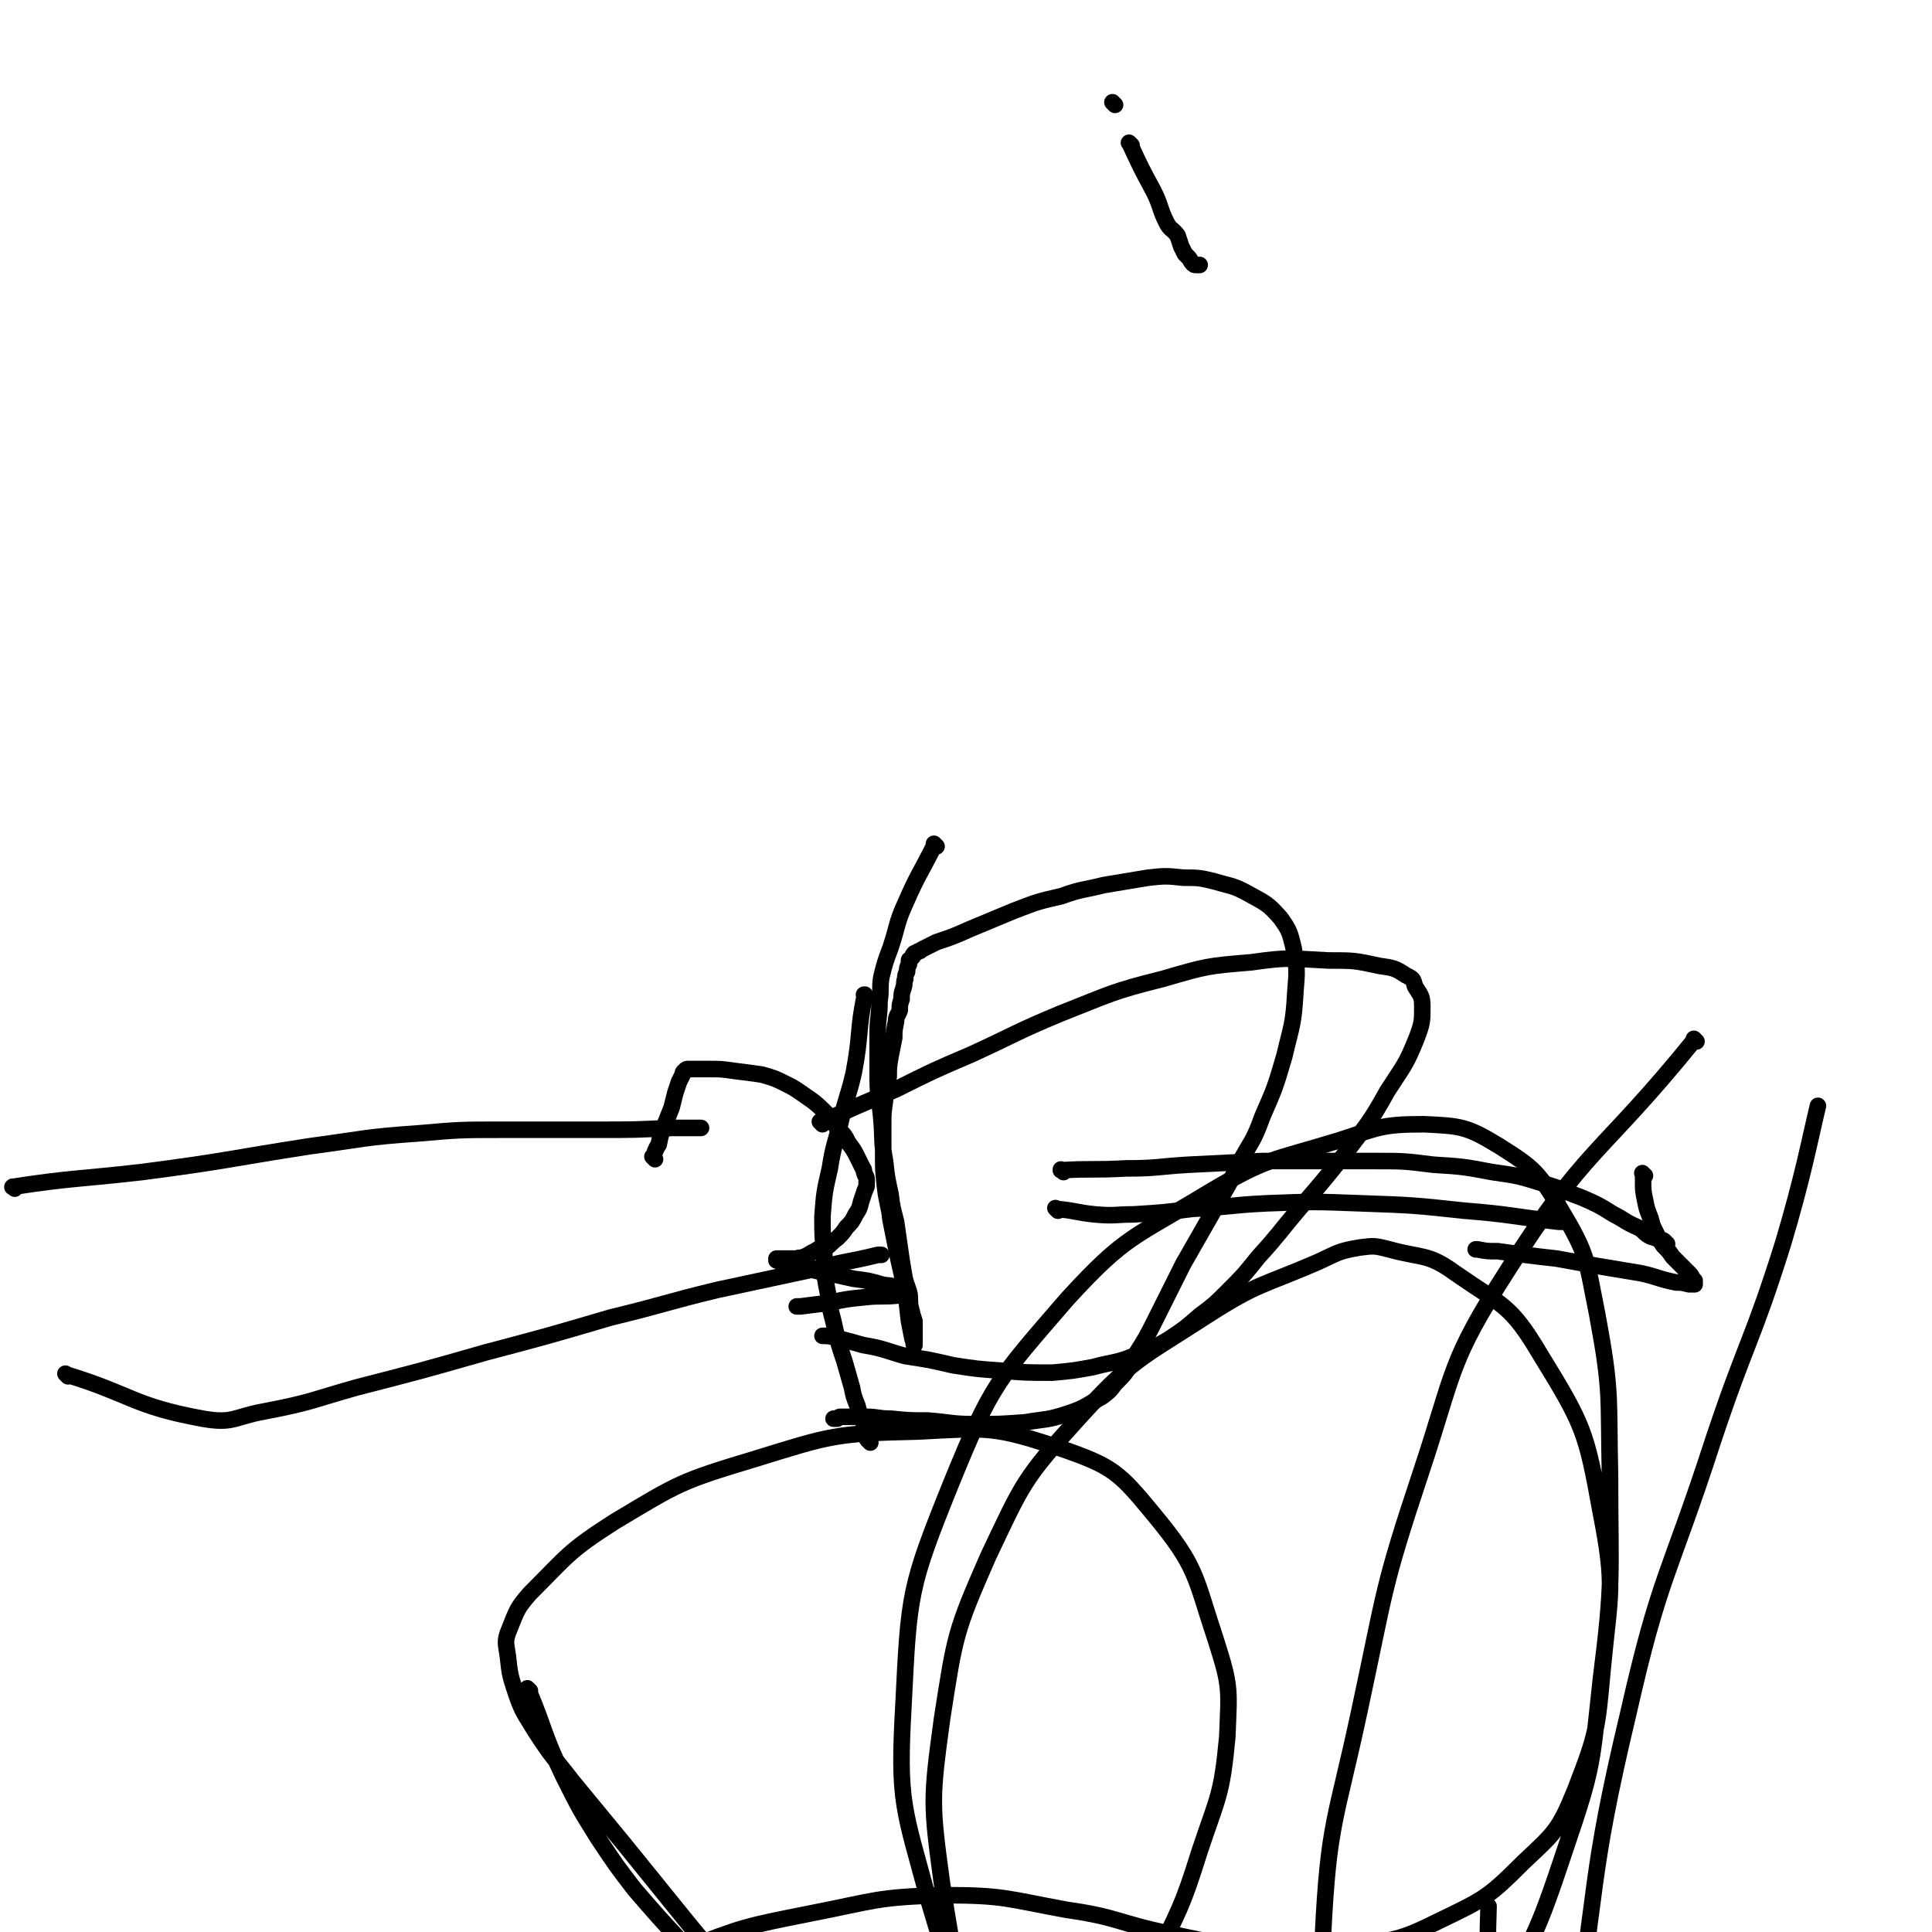
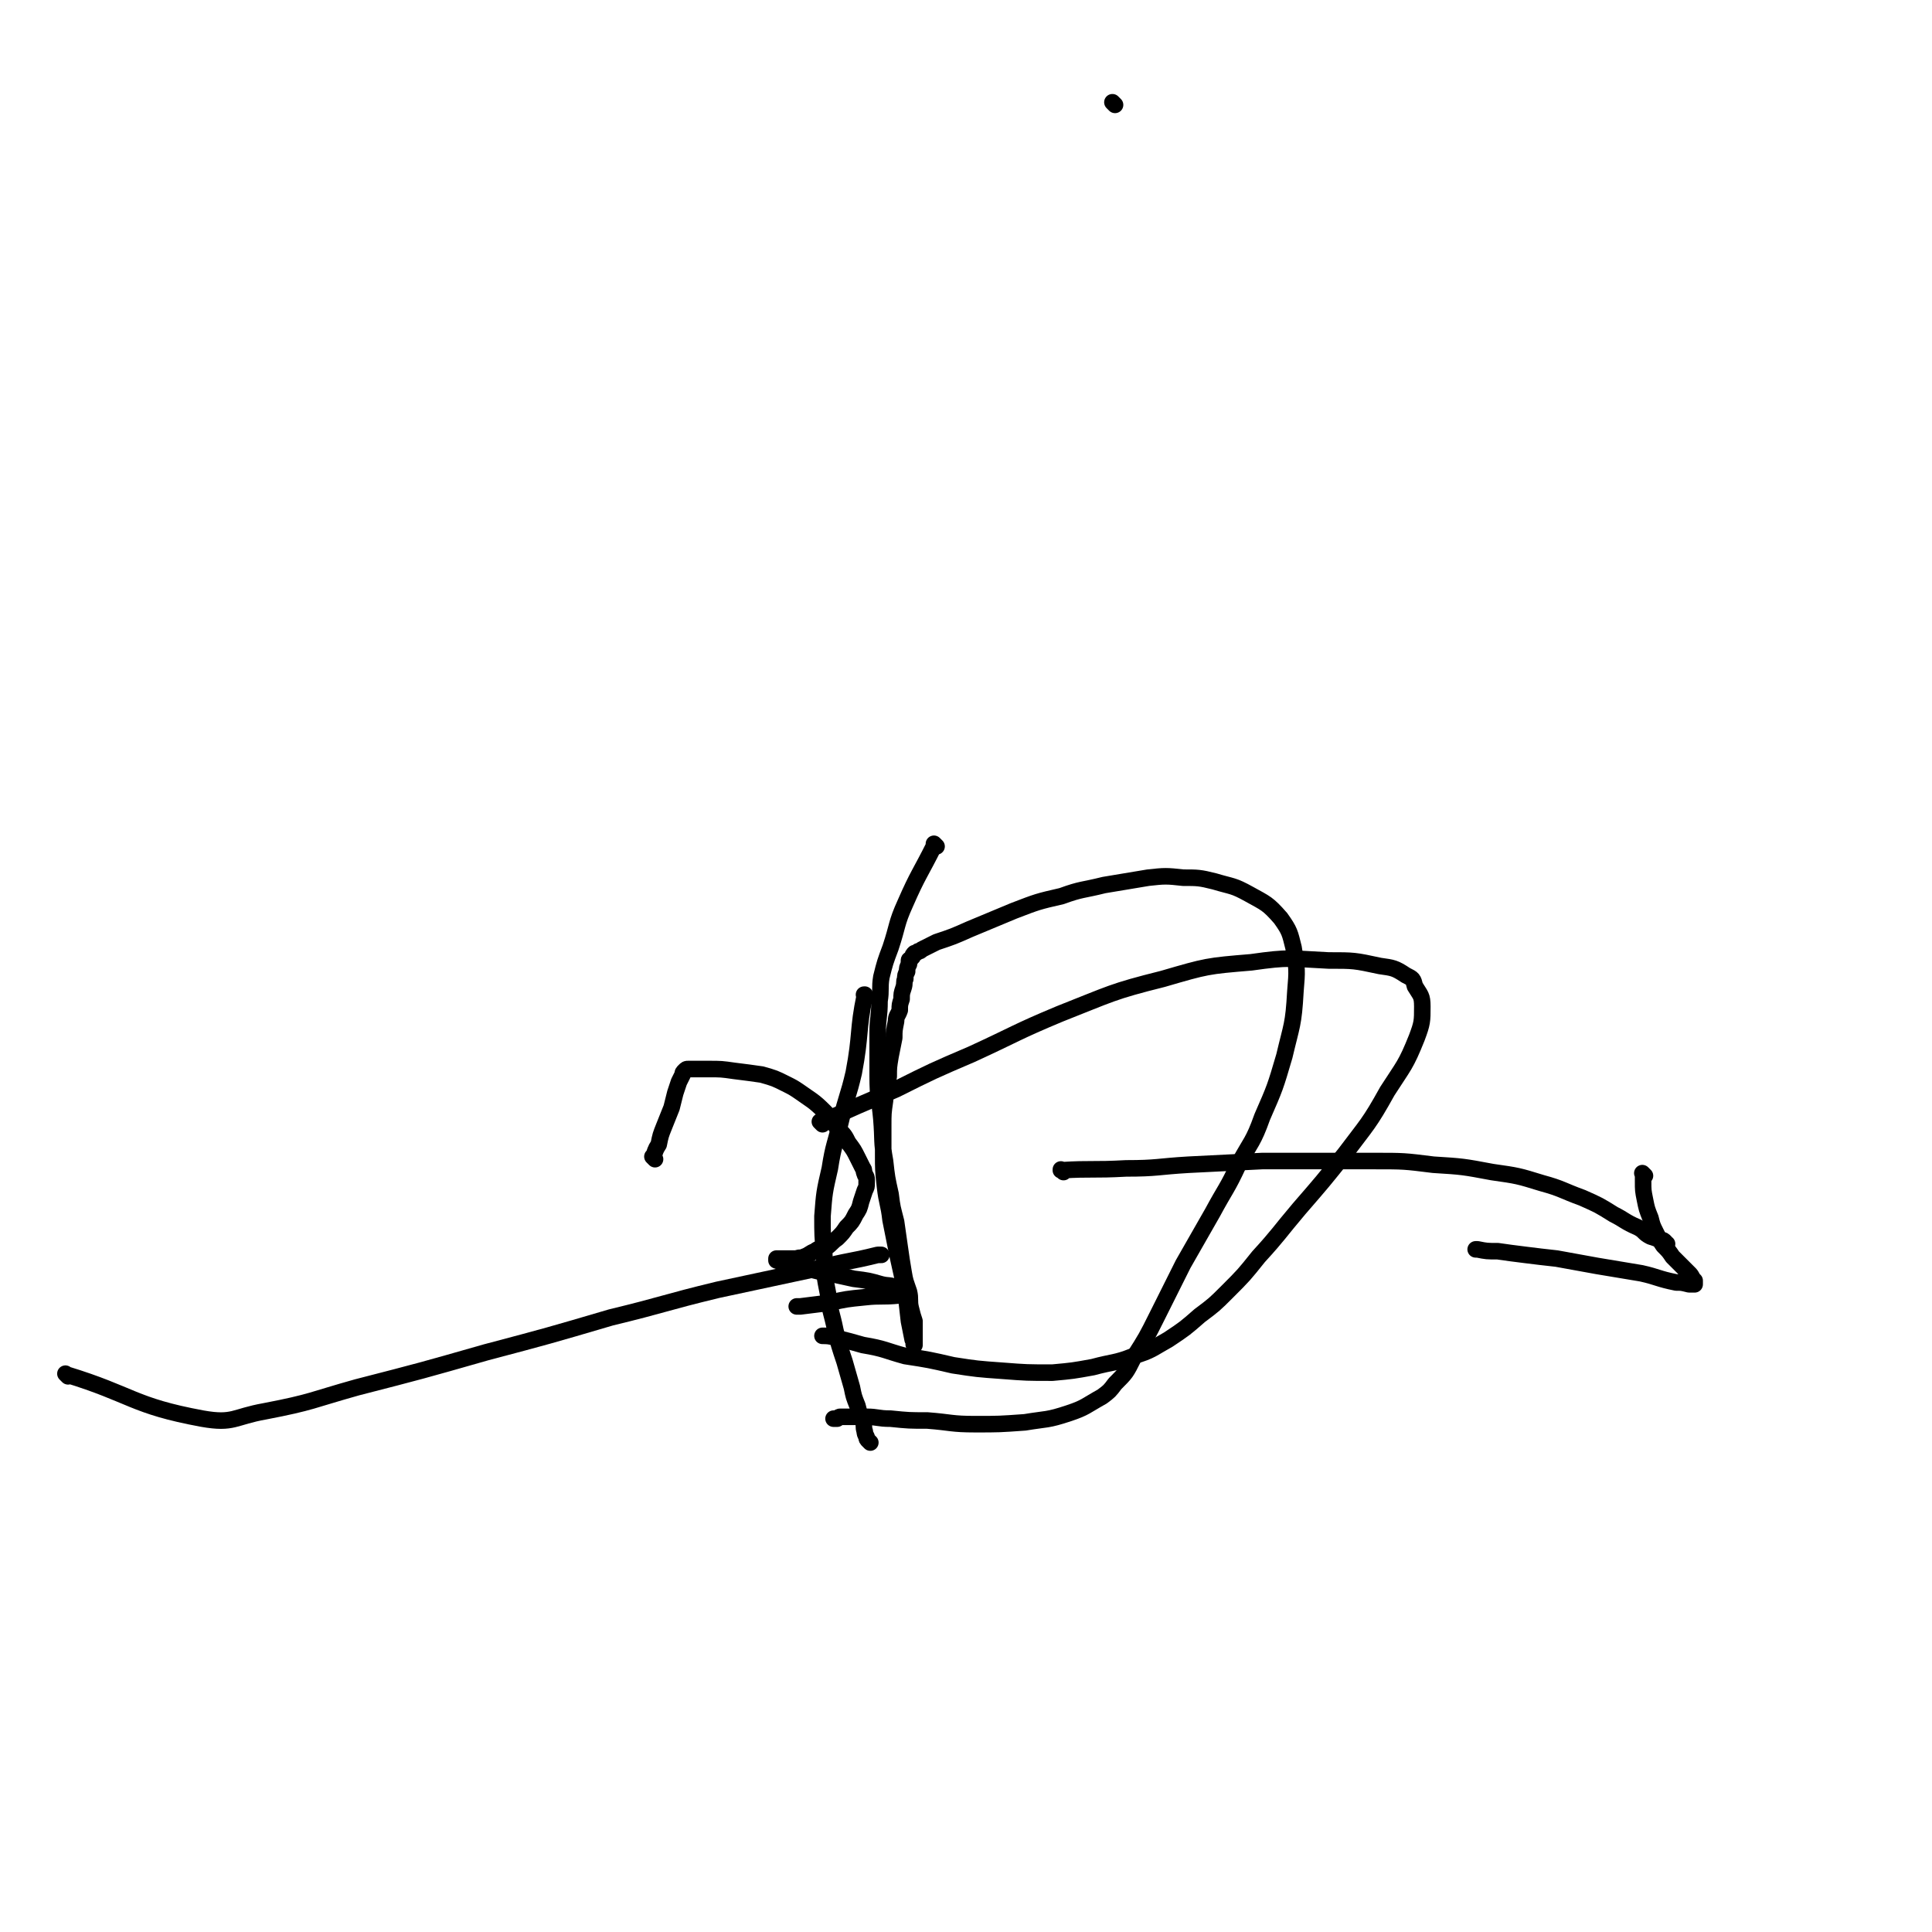
<svg xmlns="http://www.w3.org/2000/svg" viewBox="0 0 1050 1050" version="1.1">
  <g fill="none" stroke="#000000" stroke-width="9" stroke-linecap="round" stroke-linejoin="round">
    <path d="M606,57c-1,-1 -1,-1 -1,-1 -1,-1 0,0 0,0 0,0 0,0 0,0 0,0 0,0 0,0 -1,-1 0,0 0,0 0,0 0,0 0,0 " />
-     <path d="M615,79c-1,-1 -1,-1 -1,-1 -1,-1 0,0 0,0 0,0 0,0 0,0 0,0 0,0 0,0 -1,-1 0,0 0,0 0,0 0,0 0,0 0,0 0,0 0,0 -1,-1 0,0 0,0 0,0 0,0 0,0 0,0 0,0 0,0 -1,-1 0,0 0,0 6,13 6,13 13,26 4,8 3,9 7,17 2,4 3,3 6,7 1,3 1,3 2,6 1,2 1,2 2,4 1,1 1,1 2,2 1,1 1,2 2,3 1,1 1,1 2,1 1,0 1,0 2,0 0,0 0,0 0,0 " />
    <path d="M509,460c-1,-1 -1,-1 -1,-1 -1,-1 0,0 0,0 0,0 0,0 0,0 -8,16 -9,16 -16,32 -5,11 -4,12 -8,24 -3,8 -3,8 -5,16 -1,6 0,7 -1,13 0,9 -1,9 -1,17 0,12 0,12 0,24 0,12 1,12 2,23 1,12 0,12 2,23 1,9 1,9 3,18 1,8 1,7 3,15 1,7 1,7 2,14 1,7 1,7 2,13 1,6 1,5 3,11 1,4 0,5 1,9 1,4 1,4 2,7 0,2 0,2 0,5 0,2 0,2 0,3 0,2 0,2 0,3 0,0 0,0 0,1 0,1 0,1 0,1 0,0 0,0 0,0 0,0 0,0 0,0 -1,-1 0,0 0,0 0,-1 0,-2 -1,-3 -1,-5 -1,-5 -2,-10 -1,-9 -1,-9 -2,-17 -2,-9 -2,-9 -4,-18 -2,-10 -2,-10 -4,-20 -1,-9 -2,-9 -3,-18 -1,-9 -1,-9 -1,-18 0,-8 0,-8 0,-15 0,-7 0,-7 1,-14 0,-6 1,-6 2,-13 0,-5 0,-5 1,-11 1,-5 1,-5 2,-10 0,-4 0,-4 1,-9 0,-3 1,-3 2,-6 0,-3 0,-3 1,-6 0,-3 0,-3 1,-6 1,-3 0,-3 1,-5 0,-2 0,-2 1,-4 0,-2 0,-2 1,-4 0,-1 0,-1 0,-2 0,-1 1,0 1,-1 0,0 0,0 1,-1 0,-1 0,-1 1,-2 1,0 1,0 2,-1 1,0 1,0 2,-1 4,-2 4,-2 8,-4 9,-3 9,-3 18,-7 12,-5 12,-5 24,-10 13,-5 13,-5 26,-8 11,-4 11,-3 23,-6 12,-2 12,-2 24,-4 9,-1 10,-1 19,0 8,0 9,0 17,2 10,3 10,2 19,7 9,5 10,5 17,13 5,7 5,8 7,16 2,12 2,12 1,24 -1,18 -2,18 -6,35 -5,17 -5,17 -12,33 -5,14 -6,13 -13,26 -6,13 -7,13 -14,26 -8,14 -8,14 -16,28 -7,14 -7,14 -14,28 -6,12 -6,12 -13,23 -4,8 -4,8 -10,14 -3,4 -3,4 -7,7 -9,5 -9,6 -18,9 -12,4 -12,3 -24,5 -14,1 -14,1 -27,1 -13,0 -13,-1 -26,-2 -10,0 -10,0 -20,-1 -7,0 -7,-1 -13,-1 -4,0 -4,0 -7,0 -2,0 -2,0 -5,0 -1,0 -1,0 -2,0 -1,0 -1,0 -2,1 -1,0 -1,0 -2,0 0,0 0,0 0,0 " />
    <path d="M578,637c-1,-1 -1,-1 -1,-1 -1,-1 0,0 0,0 0,0 0,0 0,0 0,0 -1,0 0,0 16,-1 17,0 35,-1 17,0 17,-1 34,-2 20,-1 20,-1 40,-2 16,0 16,0 33,0 14,0 14,0 28,0 16,0 16,0 32,2 16,1 16,1 32,4 14,2 14,2 27,6 11,3 11,4 22,8 9,4 9,4 17,9 6,3 6,4 13,7 4,2 3,3 7,5 3,1 3,1 6,2 1,0 1,0 2,1 0,0 0,1 0,1 0,0 1,0 1,0 0,0 0,0 0,0 0,0 0,0 0,0 " />
-     <path d="M575,658c-1,-1 -1,-1 -1,-1 -1,-1 0,0 0,0 0,0 0,0 0,0 0,0 0,0 0,0 -1,-1 0,0 0,0 0,0 0,0 0,0 11,1 11,2 21,3 11,1 11,0 21,0 16,-1 16,-1 32,-3 20,-1 20,-2 40,-3 26,-1 26,-1 52,0 28,1 28,1 56,4 25,2 25,3 51,6 1,0 1,0 2,0 " />
    <path d="M894,639c-1,-1 -1,-1 -1,-1 -1,-1 0,0 0,0 0,0 0,0 0,0 0,0 0,0 0,0 -1,-1 0,0 0,0 0,0 0,0 0,0 0,0 0,0 0,0 -1,-1 0,0 0,0 0,0 0,0 0,0 0,0 0,0 0,0 -1,-1 0,0 0,0 0,2 0,2 0,4 0,5 0,5 1,10 1,5 1,5 3,10 1,4 1,4 3,8 2,4 2,4 4,7 3,3 3,3 5,6 3,3 3,3 6,6 1,1 1,1 3,3 1,1 1,1 2,3 0,0 0,0 1,1 0,0 0,0 0,1 0,0 0,1 0,1 0,0 0,0 0,0 0,0 0,0 0,0 -1,-1 0,0 0,0 0,0 0,0 -1,0 -1,0 -1,0 -2,0 -4,-1 -4,-1 -7,-1 -10,-2 -10,-3 -19,-5 -12,-2 -12,-2 -24,-4 -11,-2 -11,-2 -22,-4 -9,-1 -9,-1 -17,-2 -8,-1 -8,-1 -15,-2 -6,0 -6,0 -11,-1 0,0 0,0 -1,0 " />
    <path d="M471,542c-1,-1 -1,-1 -1,-1 -1,-1 0,0 0,0 0,0 0,0 0,0 0,0 0,0 0,0 -1,-1 0,0 0,0 0,0 0,0 0,0 0,0 0,0 0,0 -1,-1 0,0 0,0 0,0 0,0 0,0 0,0 0,-1 0,0 -4,19 -2,21 -6,42 -3,13 -4,13 -7,26 -3,13 -4,13 -6,26 -3,13 -3,13 -4,26 0,10 0,11 1,21 0,11 0,11 2,21 1,10 2,10 4,20 2,8 2,8 5,17 2,7 2,7 4,14 1,5 1,5 3,10 1,4 1,4 3,8 1,3 0,3 1,6 0,1 0,1 1,3 0,1 0,1 1,2 0,0 0,0 0,0 1,1 1,1 1,1 0,0 0,0 0,0 0,0 0,0 0,0 " />
    <path d="M447,611c-1,-1 -1,-1 -1,-1 -1,-1 0,0 0,0 0,0 0,0 0,0 0,0 0,0 0,0 -1,-1 0,0 0,0 20,-9 20,-9 41,-18 20,-10 20,-10 41,-19 24,-11 24,-12 48,-22 28,-11 28,-12 56,-19 24,-7 24,-7 48,-9 21,-3 21,-2 42,-1 14,0 14,0 28,3 7,1 8,1 14,5 4,2 4,2 5,6 3,5 4,5 4,11 0,8 0,9 -3,17 -6,15 -7,15 -16,29 -10,18 -11,18 -23,34 -12,15 -12,15 -25,30 -11,13 -11,14 -22,26 -8,10 -8,10 -17,19 -7,7 -7,7 -15,13 -8,7 -8,7 -17,13 -9,5 -9,6 -19,9 -10,4 -11,3 -22,6 -11,2 -11,2 -22,3 -14,0 -14,0 -27,-1 -14,-1 -14,-1 -27,-3 -13,-3 -13,-3 -26,-5 -11,-3 -11,-4 -23,-6 -7,-2 -7,-2 -15,-4 -3,-1 -5,-1 -7,-1 " />
-     <path d="M8,646c-1,-1 -2,-1 -1,-1 33,-5 35,-4 70,-8 46,-6 46,-7 91,-14 30,-4 30,-5 59,-7 23,-2 23,-2 46,-2 26,0 26,0 51,0 21,0 21,0 41,-1 8,0 11,0 16,0 " />
    <path d="M37,748c-1,-1 -1,-1 -1,-1 -1,-1 0,0 0,0 0,0 0,0 0,0 0,0 0,0 0,0 -1,-1 0,0 0,0 0,0 0,0 0,0 0,0 -1,-1 0,0 36,11 36,17 74,24 17,3 17,-1 34,-4 26,-5 25,-6 50,-13 35,-9 35,-9 70,-19 34,-9 34,-9 68,-19 29,-7 29,-8 58,-15 28,-6 28,-6 56,-12 15,-4 15,-3 31,-7 1,0 1,0 2,0 " />
    <path d="M356,630c-1,-1 -1,-1 -1,-1 -1,-1 0,0 0,0 0,0 0,0 0,0 0,0 0,0 0,0 -1,-1 0,0 0,0 0,0 0,0 0,0 0,0 0,0 0,0 -1,-1 0,0 0,0 0,0 0,0 0,0 0,0 0,0 0,0 -1,-1 0,0 0,0 1,-3 1,-4 3,-7 1,-5 1,-5 3,-10 2,-5 2,-5 4,-10 1,-4 1,-4 2,-8 1,-3 1,-3 2,-6 1,-2 1,-2 2,-4 0,-1 0,-1 1,-2 1,-1 1,-1 2,-1 1,0 1,0 2,0 5,0 5,0 9,0 7,0 7,0 14,1 8,1 8,1 15,2 7,2 7,2 13,5 4,2 4,2 7,4 7,5 8,5 14,11 4,4 4,5 7,9 4,4 4,4 6,8 3,4 3,4 5,8 1,2 1,2 3,6 1,1 0,1 1,3 0,1 1,1 1,3 0,1 0,1 0,2 0,2 0,2 -1,4 -1,3 -1,3 -2,6 -1,4 -1,4 -3,7 -2,4 -2,4 -5,7 -2,3 -2,3 -5,6 -3,2 -3,3 -6,5 -3,1 -4,0 -6,2 -3,1 -3,2 -6,3 -1,1 -2,0 -4,1 -2,0 -2,0 -4,0 -2,0 -2,0 -4,0 -1,0 -1,0 -2,0 0,0 -1,0 -1,0 0,0 0,1 0,1 3,1 3,1 6,2 9,2 9,2 17,4 10,2 10,2 19,4 8,1 8,1 15,3 4,1 4,0 9,2 2,0 2,1 4,2 0,0 1,0 1,1 0,0 0,0 -1,0 -2,0 -1,1 -3,1 -10,1 -10,0 -19,1 -10,1 -10,1 -19,3 -8,1 -8,1 -16,2 -1,0 -1,0 -2,0 " />
-     <path d="M288,919c-1,-1 -1,-1 -1,-1 -1,-1 0,0 0,0 0,0 0,0 0,0 10,24 8,24 19,47 9,18 9,18 19,34 10,15 10,15 20,28 13,15 13,15 26,29 13,14 13,14 25,29 11,11 11,11 21,23 7,7 7,7 14,15 3,3 3,4 6,7 0,1 0,1 1,2 0,0 0,0 0,0 0,0 0,0 0,0 -15,-21 -14,-21 -28,-41 -18,-24 -18,-24 -37,-47 -17,-21 -17,-21 -34,-42 -14,-17 -14,-17 -28,-34 -10,-13 -11,-13 -20,-27 -6,-10 -7,-10 -11,-22 -3,-9 -3,-10 -4,-19 -1,-7 -2,-8 1,-15 4,-10 4,-11 11,-19 21,-21 21,-23 46,-39 35,-21 36,-22 76,-34 42,-13 44,-14 89,-15 38,-2 41,-3 77,9 29,10 32,13 51,36 24,29 22,33 34,69 8,25 7,26 6,52 -3,32 -5,32 -15,62 -10,32 -11,31 -25,61 -12,25 -12,25 -27,48 -11,16 -10,18 -25,31 -14,12 -15,13 -32,20 -24,10 -25,11 -50,13 -36,3 -37,1 -73,-4 -38,-6 -38,-8 -75,-20 -22,-7 -22,-7 -43,-18 -12,-6 -12,-7 -22,-15 -2,-2 -3,-2 -3,-5 1,-4 2,-4 6,-7 15,-12 15,-13 32,-23 27,-15 27,-16 56,-27 33,-13 34,-13 69,-20 36,-7 36,-9 73,-10 33,0 34,2 67,8 28,4 27,7 56,13 25,5 25,6 51,8 23,2 24,3 47,-1 24,-4 26,-3 48,-14 25,-12 27,-13 46,-32 17,-16 19,-17 28,-39 12,-31 12,-33 15,-66 4,-42 7,-44 -1,-85 -8,-44 -9,-47 -33,-86 -16,-27 -20,-26 -46,-44 -15,-11 -18,-8 -36,-13 -8,-2 -8,-2 -16,-1 -12,2 -12,3 -23,8 -30,13 -32,11 -60,29 -37,24 -40,23 -70,56 -30,33 -30,35 -49,75 -18,41 -18,43 -25,88 -6,44 -6,46 0,90 7,45 7,46 25,88 16,35 18,36 43,65 17,20 20,20 42,32 13,7 14,7 29,7 22,-1 23,0 44,-9 30,-14 33,-13 57,-36 32,-32 32,-35 56,-74 26,-44 27,-45 43,-93 15,-44 14,-45 19,-91 7,-55 5,-56 5,-111 -1,-44 1,-45 -7,-88 -6,-30 -5,-32 -20,-57 -12,-20 -14,-22 -33,-34 -18,-11 -21,-11 -41,-12 -24,0 -25,2 -47,9 -36,11 -38,9 -70,28 -41,25 -45,23 -77,58 -38,44 -41,46 -63,100 -23,57 -23,60 -26,121 -3,53 0,55 14,107 18,61 21,61 50,118 26,49 27,50 60,94 22,29 24,27 50,52 22,22 22,21 46,40 14,13 14,13 30,24 6,4 6,6 13,7 8,2 10,3 16,-2 16,-12 18,-13 27,-31 20,-40 21,-41 32,-85 17,-65 13,-67 24,-133 16,-94 10,-95 32,-187 17,-75 22,-74 46,-148 18,-54 21,-53 38,-107 11,-37 14,-54 19,-75 " />
-     <path d="M922,566c-1,-1 -1,-1 -1,-1 -1,-1 0,0 0,0 -51,63 -59,58 -102,126 -32,50 -28,53 -47,110 -21,63 -19,63 -33,128 -13,61 -17,61 -20,123 -4,63 -2,64 7,126 8,58 11,57 26,114 3,13 3,13 9,25 6,12 6,12 13,22 5,7 5,6 11,12 1,3 3,6 4,4 3,-6 2,-9 3,-19 4,-37 4,-37 6,-75 4,-60 6,-59 8,-120 3,-52 2,-76 3,-105 " />
  </g>
</svg>